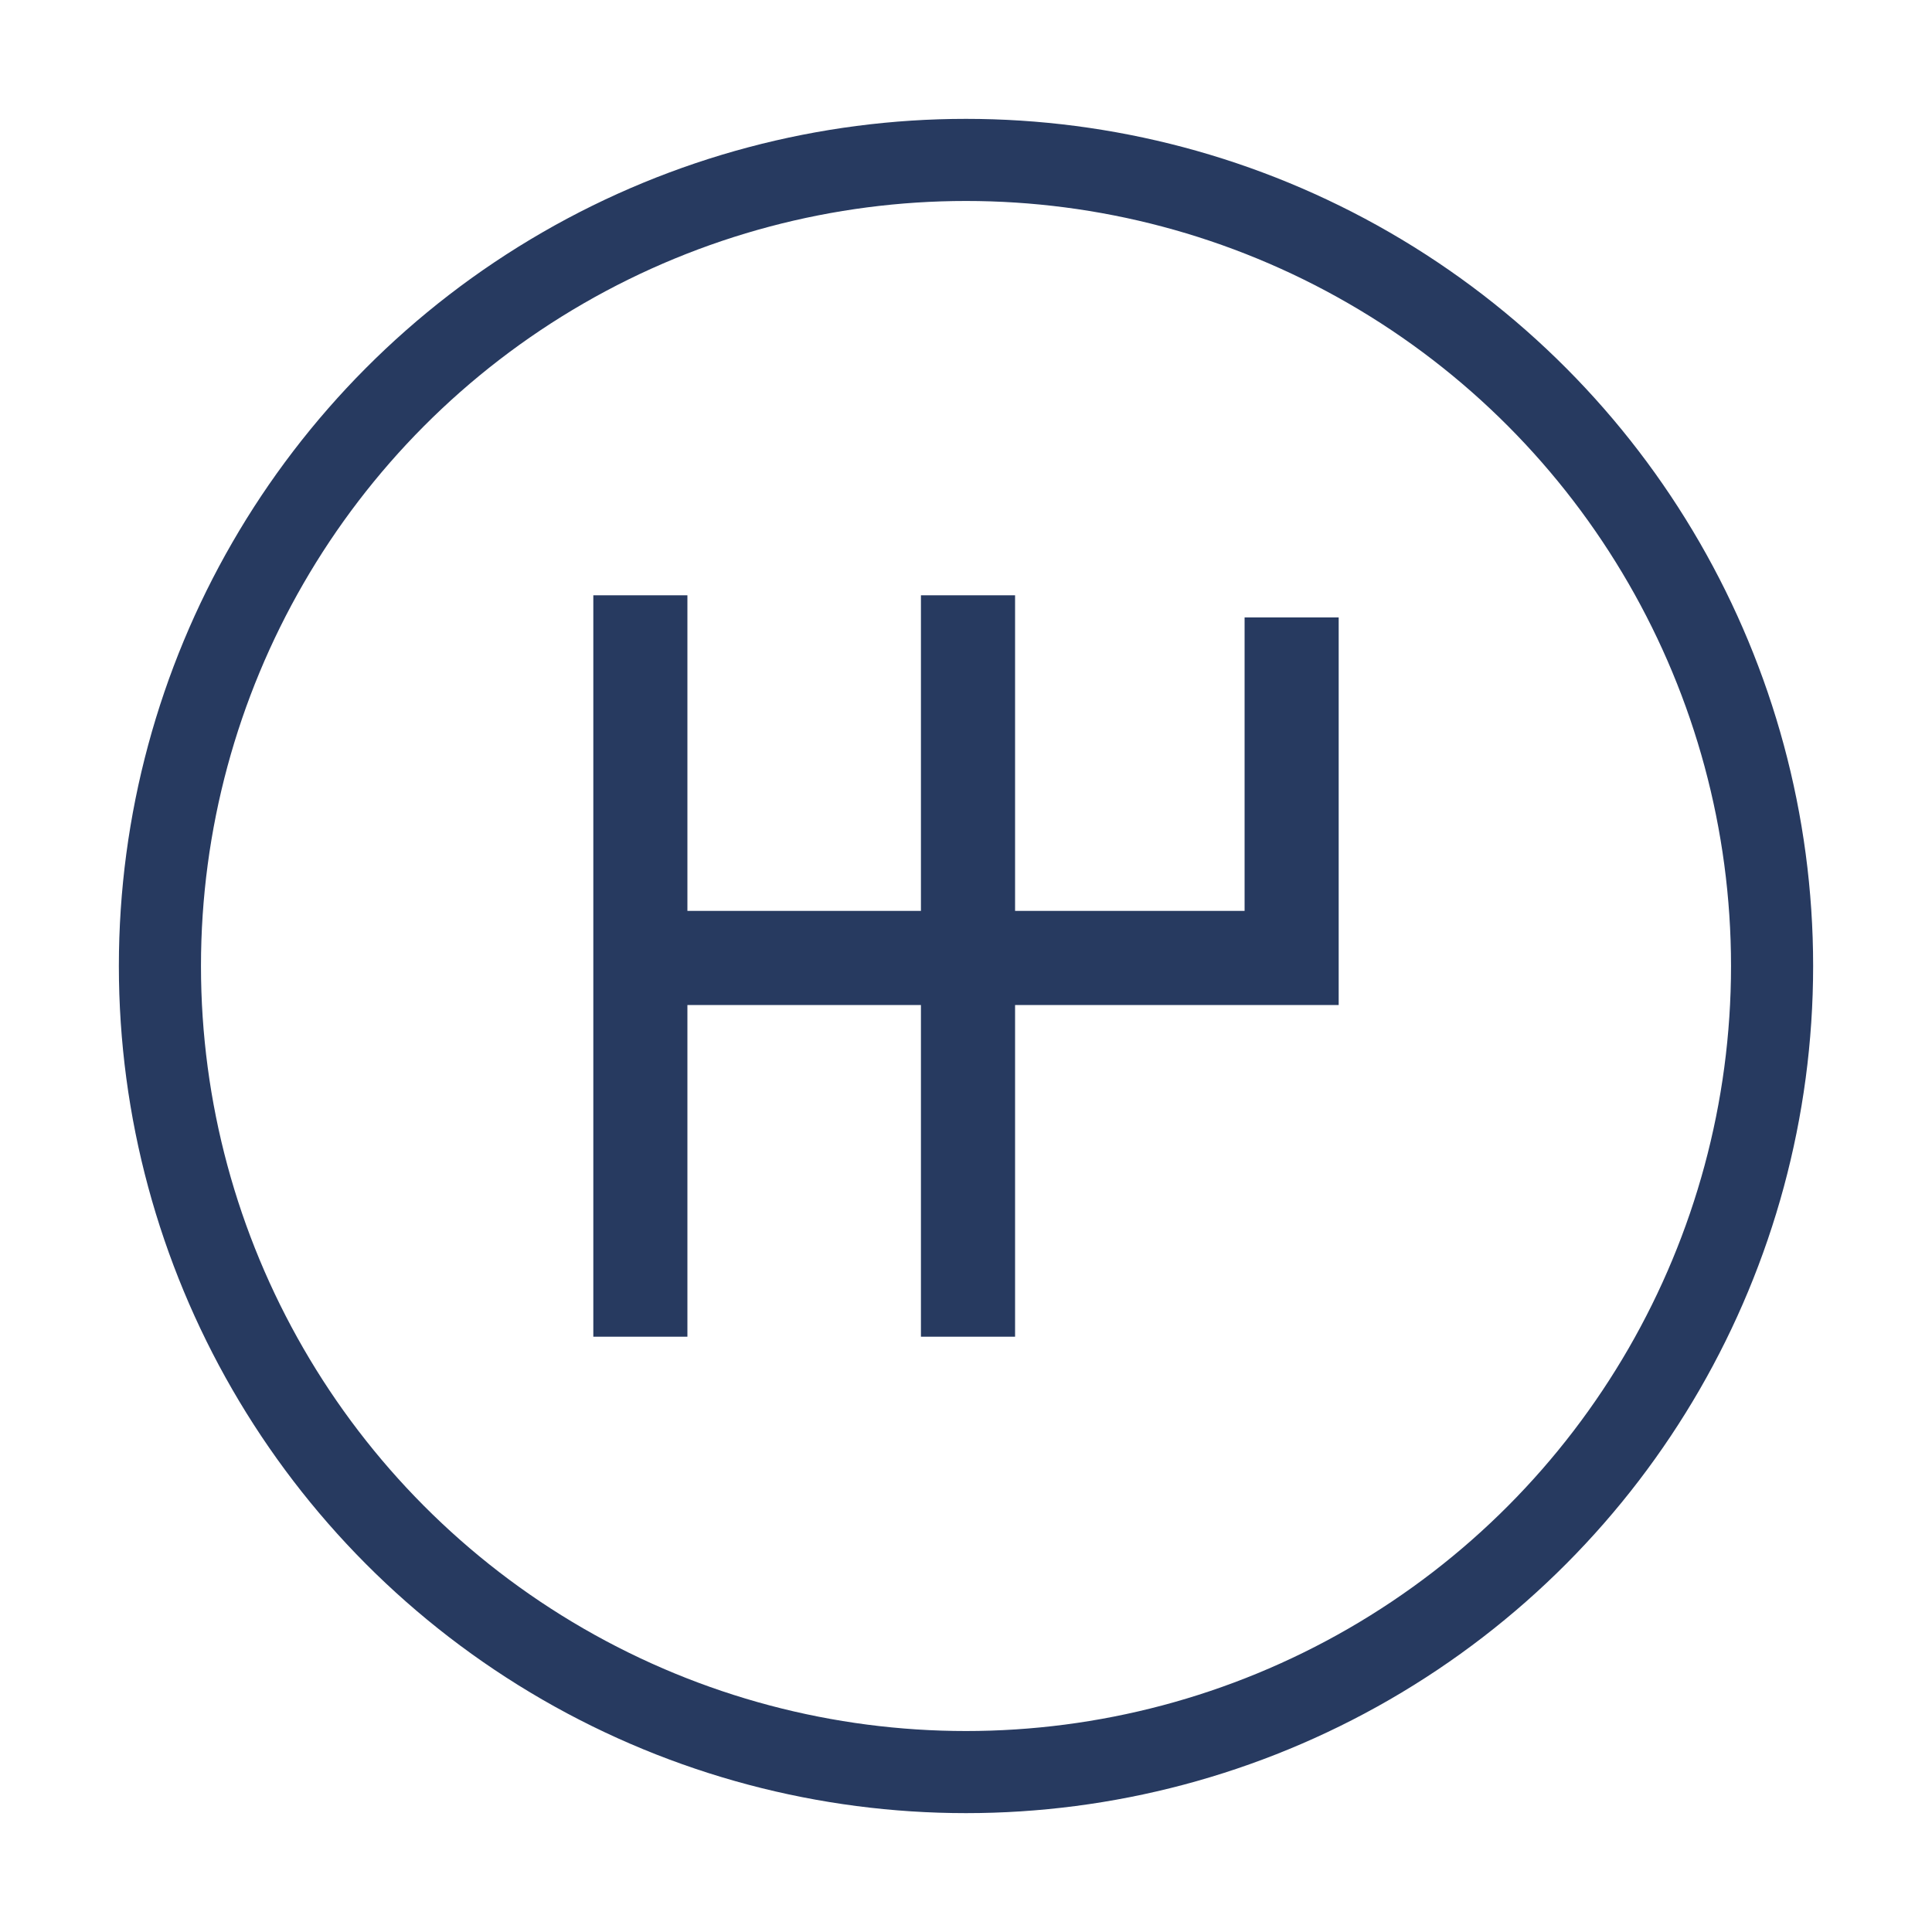
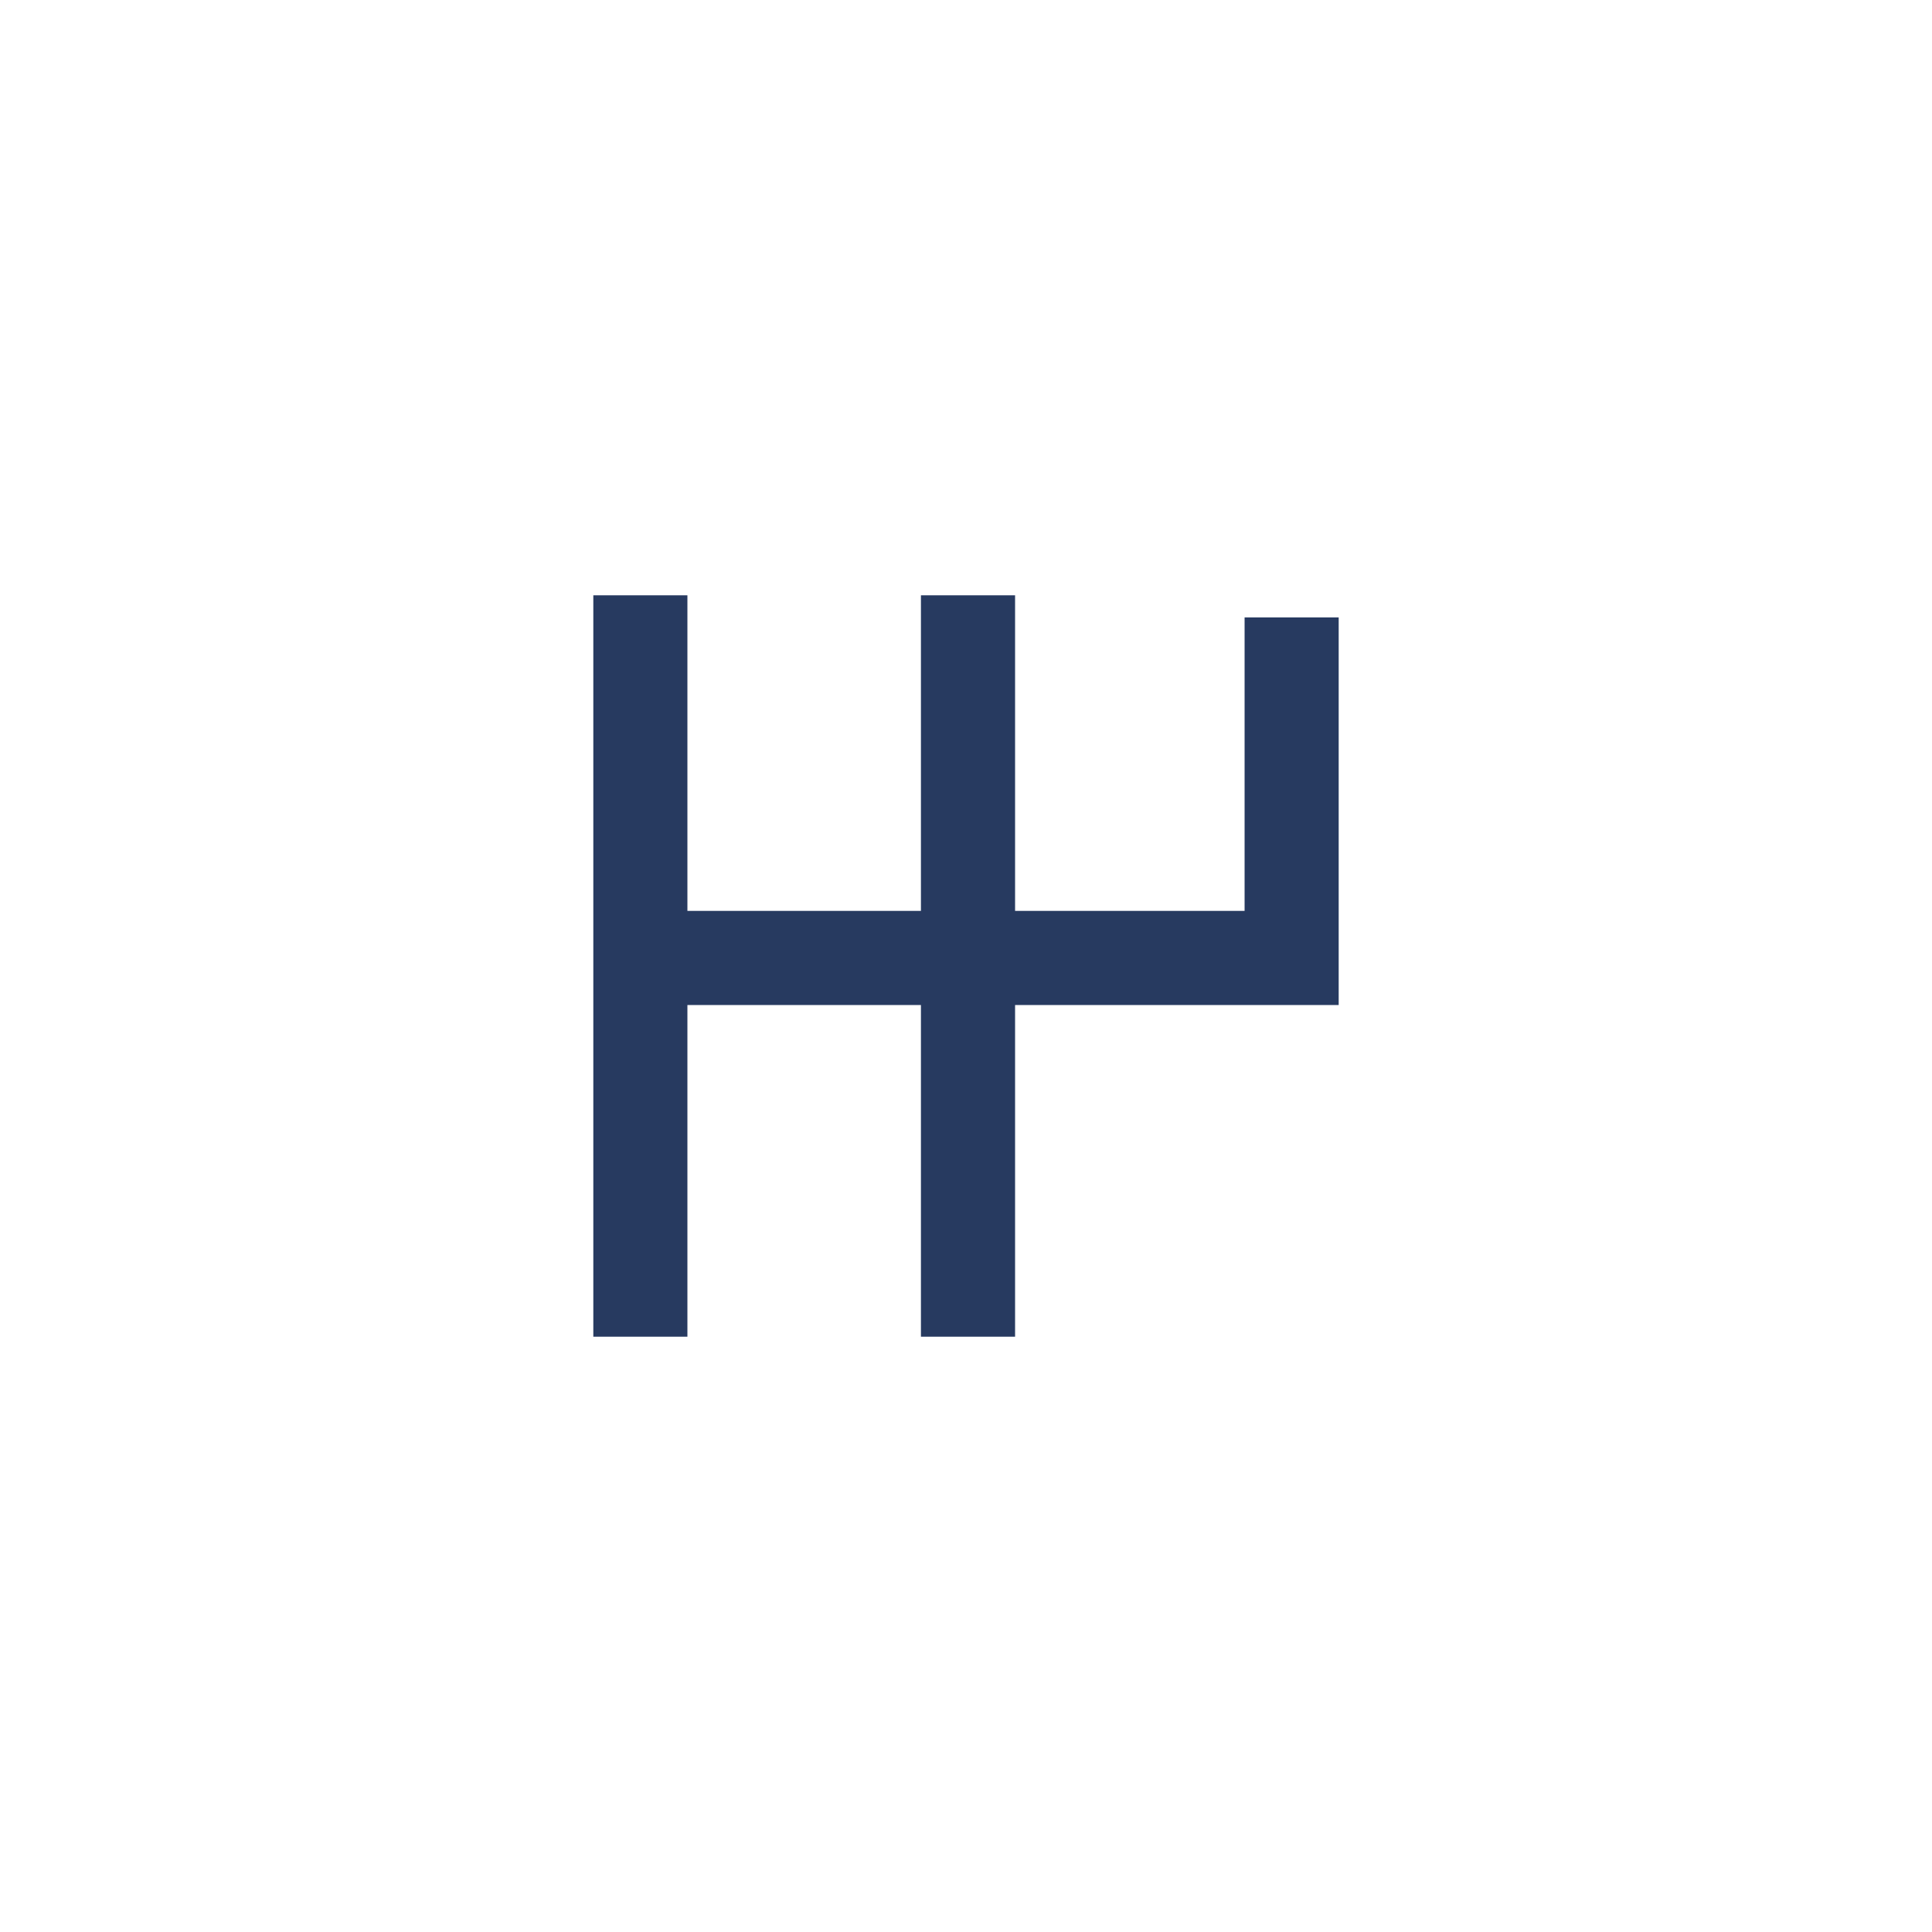
<svg xmlns="http://www.w3.org/2000/svg" version="1.1" id="Слой_1" x="0px" y="0px" viewBox="0 0 400 400" style="enable-background:new 0 0 400 400;" xml:space="preserve">
  <style type="text/css">
	.st0{fill:none;stroke:#273A60;stroke-width:17;stroke-miterlimit:10;}
	.st1{fill:#273A60;stroke:#273A60;stroke-width:7;stroke-miterlimit:10;}
</style>
-   <circle class="st0" cx="200" cy="200" r="166.89" />
  <polygon class="st1" points="261.18,131.33 261.18,192.09 206.66,192.09 206.66,126.75 194.17,126.75 194.17,192.09 138.82,192.09   138.82,126.75 126.34,126.75 126.34,273.25 138.82,273.25 138.82,204.58 194.17,204.58 194.17,273.25 206.66,273.25 206.66,204.58   273.66,204.58 273.66,192.51 273.66,192.09 273.66,131.33 " />
</svg>